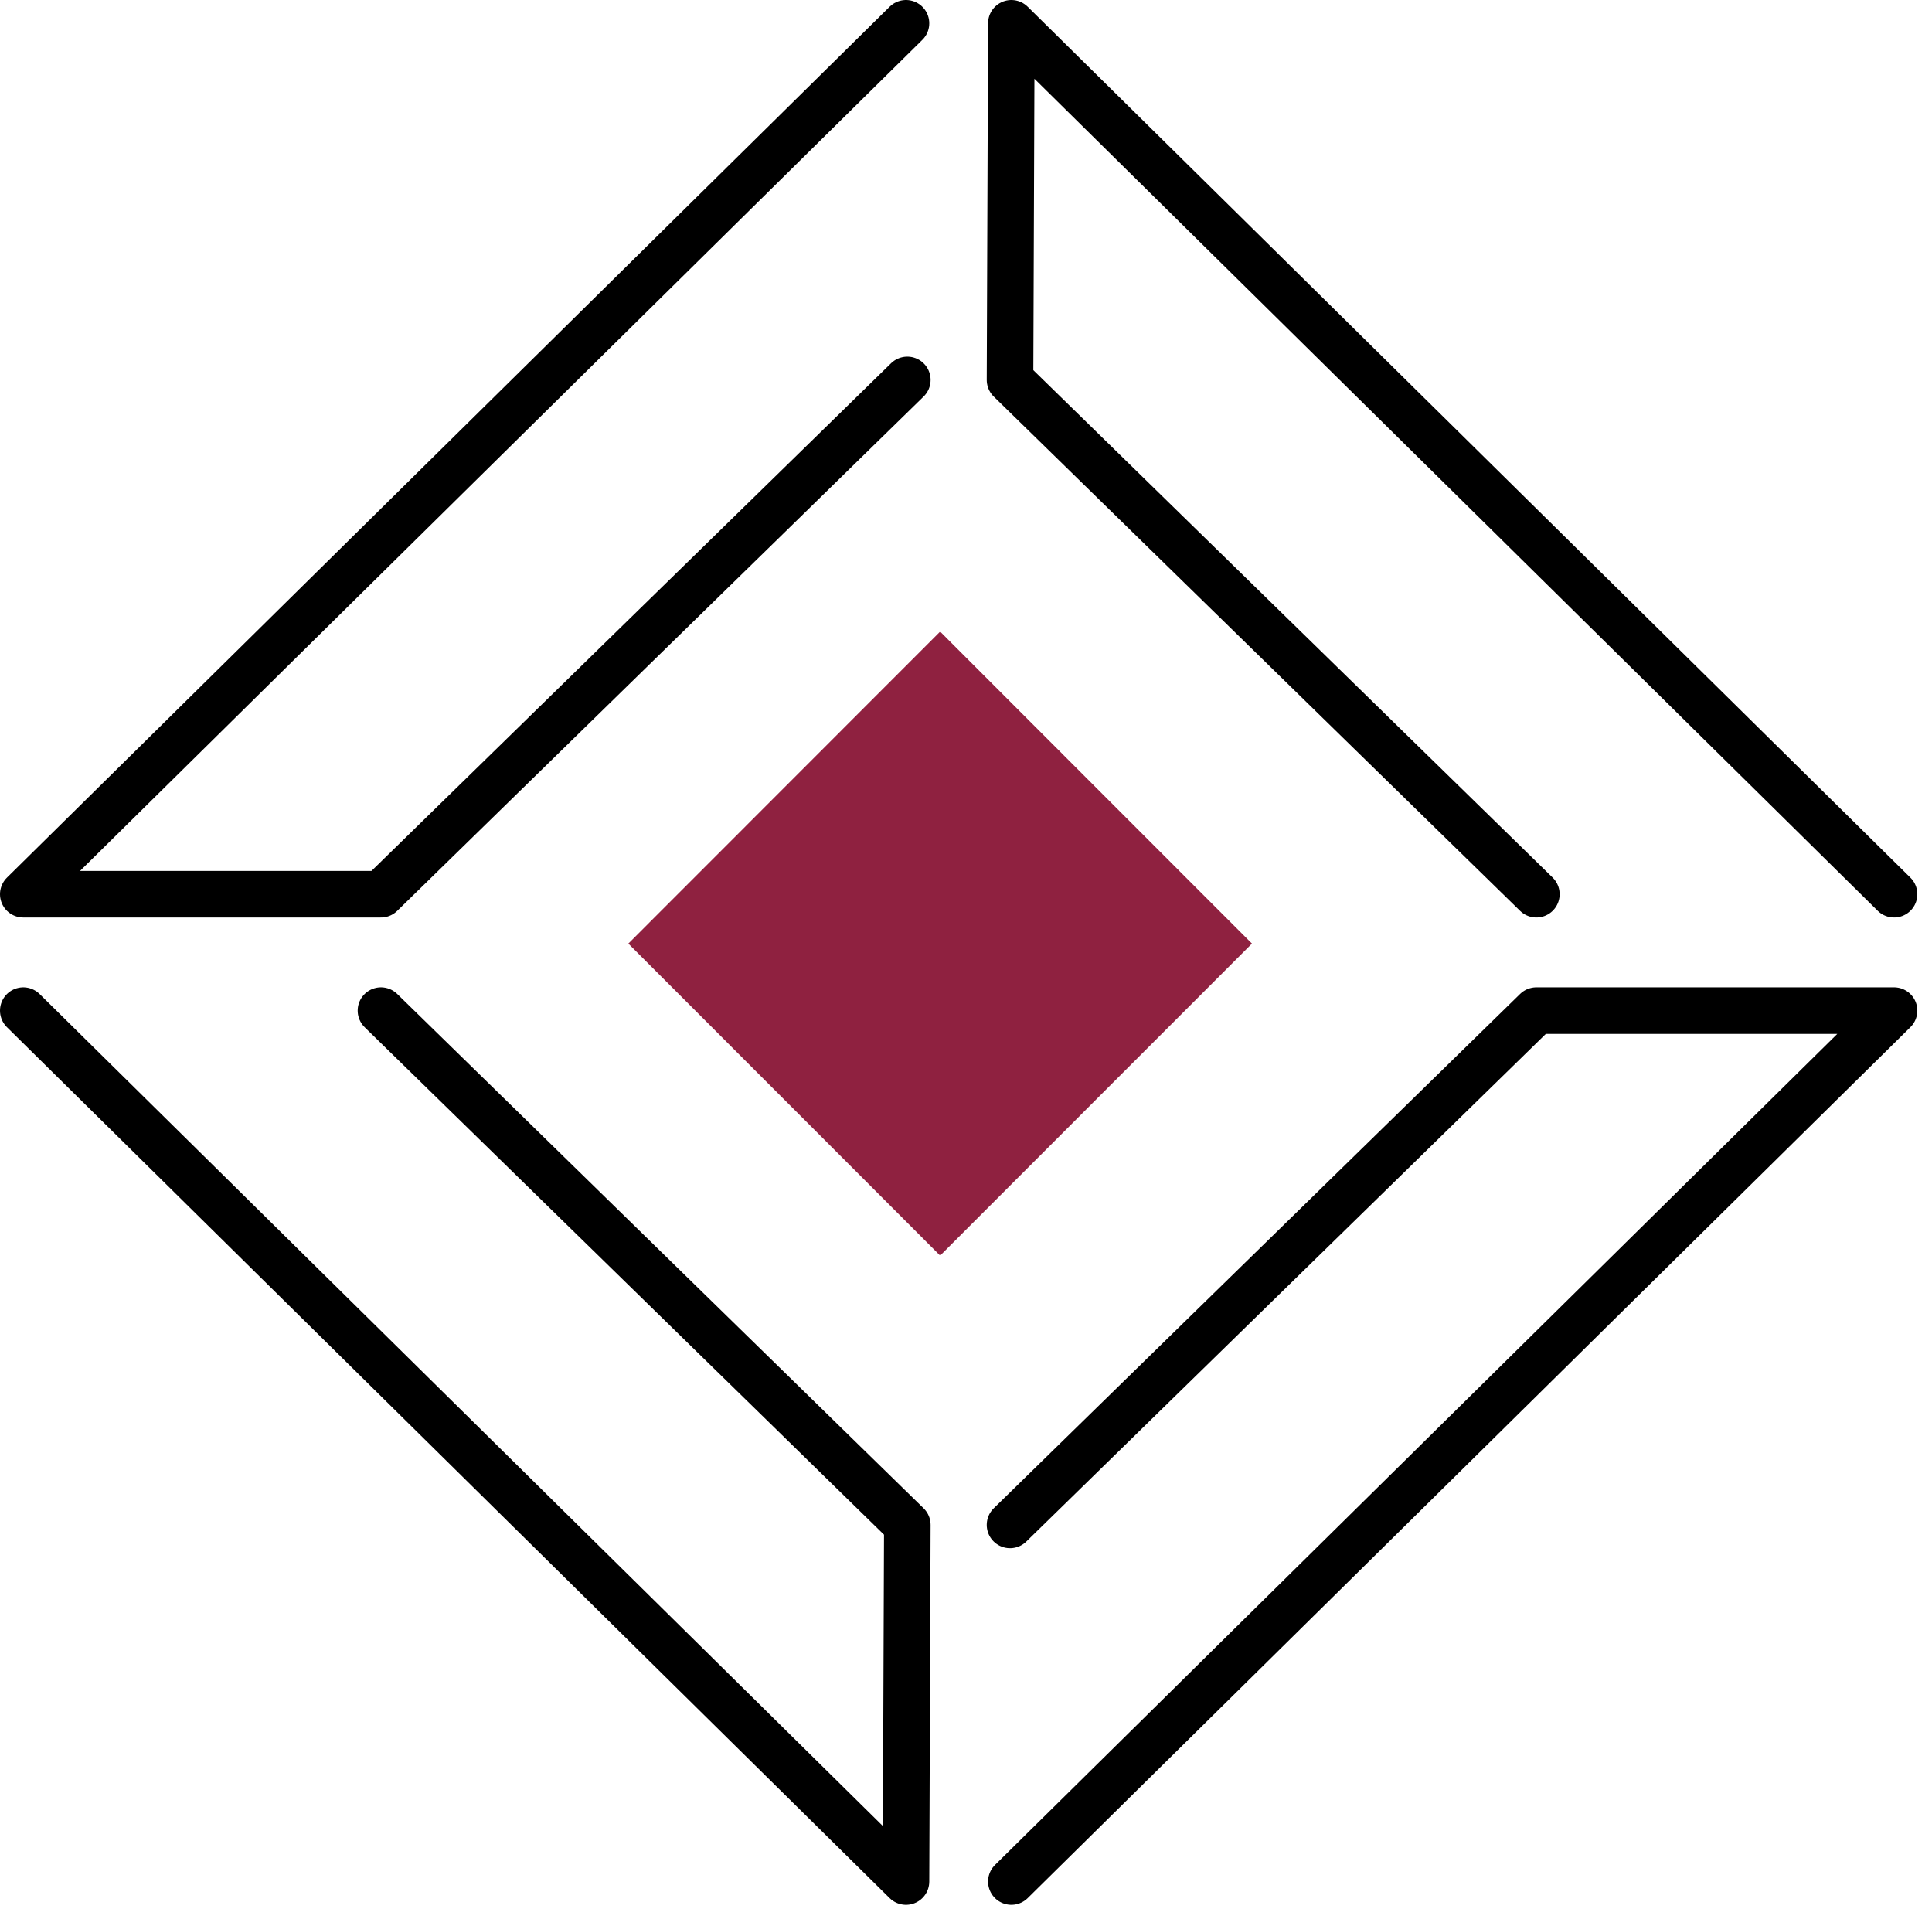
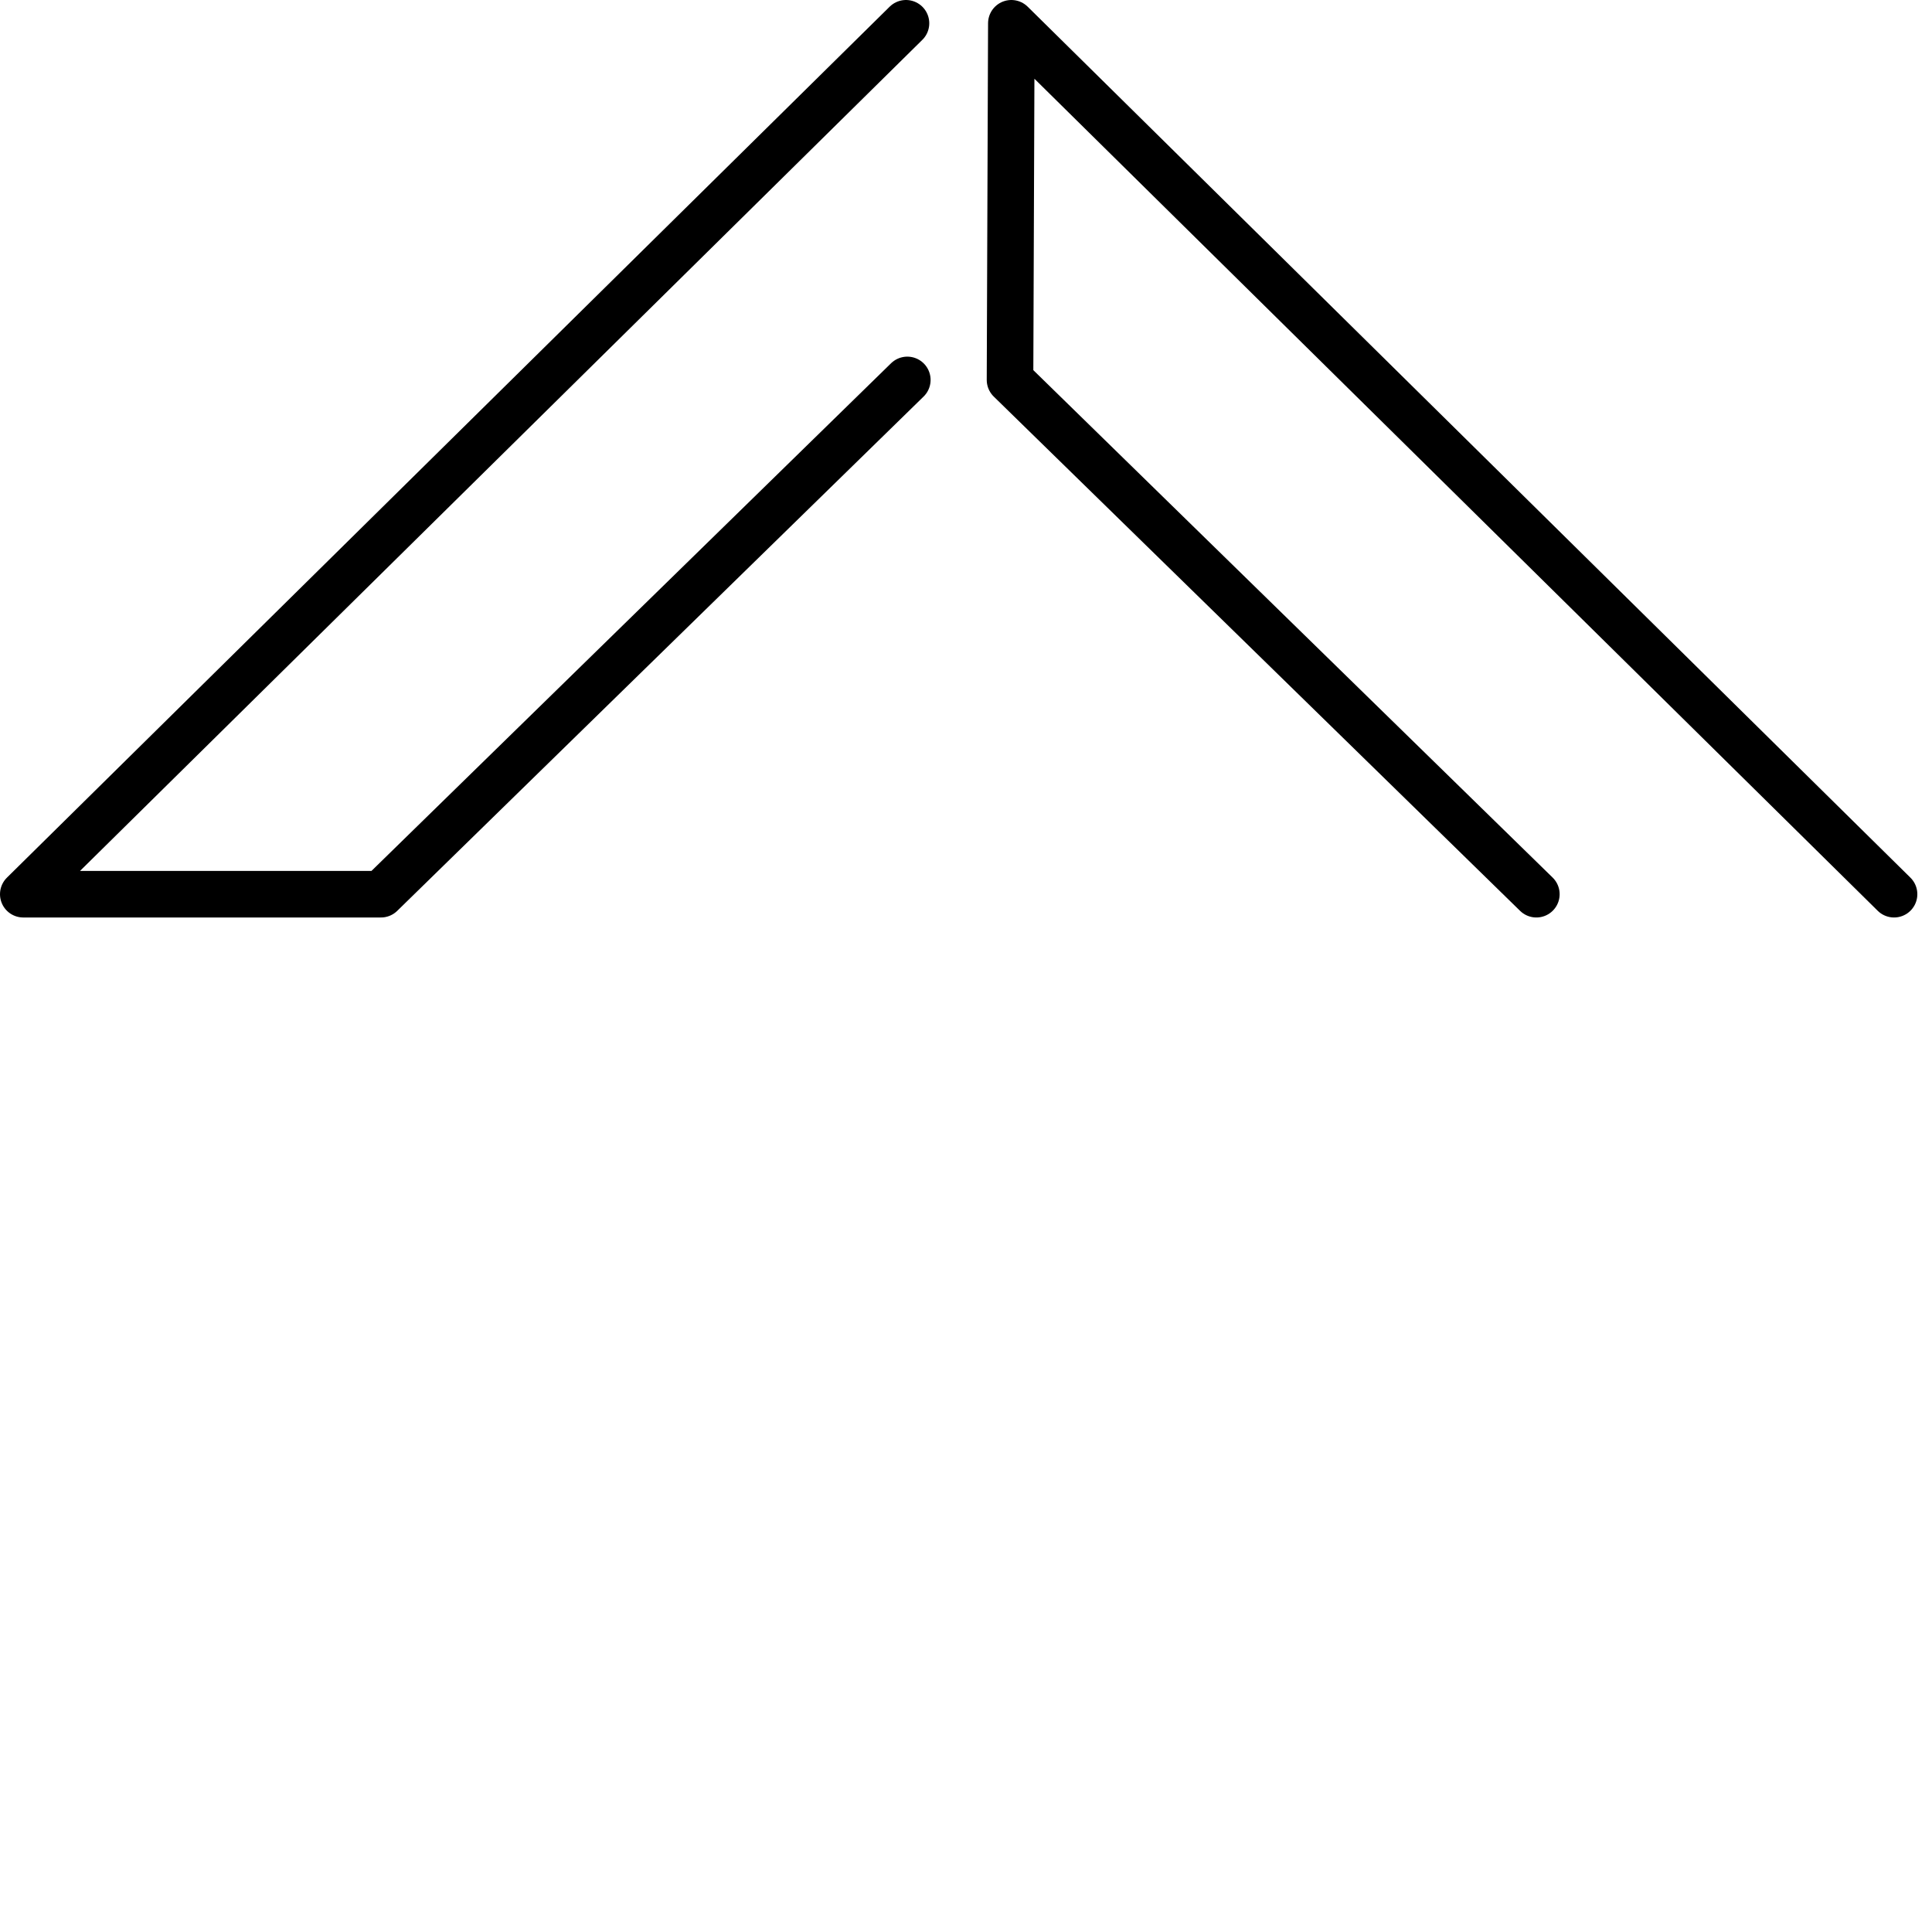
<svg xmlns="http://www.w3.org/2000/svg" fill="none" viewBox="0 0 83 82" height="82" width="83">
  <path stroke-linejoin="round" stroke-linecap="round" stroke-width="2" stroke="black" d="M66.003 38.412L43.391 16.32L43.448 1L81.37 38.412" />
  <path stroke-linejoin="round" stroke-linecap="round" stroke-width="2" stroke="black" d="M38.922 1L1 38.412H16.366L38.979 16.32" />
-   <path stroke-linejoin="round" stroke-linecap="round" stroke-width="2" stroke="black" d="M43.448 80.825L81.37 43.412H66.003L43.391 65.505" />
-   <path stroke-linejoin="round" stroke-linecap="round" stroke-width="2" stroke="black" d="M16.366 43.412L38.979 65.505L38.922 80.825L1 43.412" />
-   <path fill="#8F2140" d="M53.785 40.533L40.389 27.131L26.994 40.533L40.389 53.935L53.785 40.533Z" />
</svg>